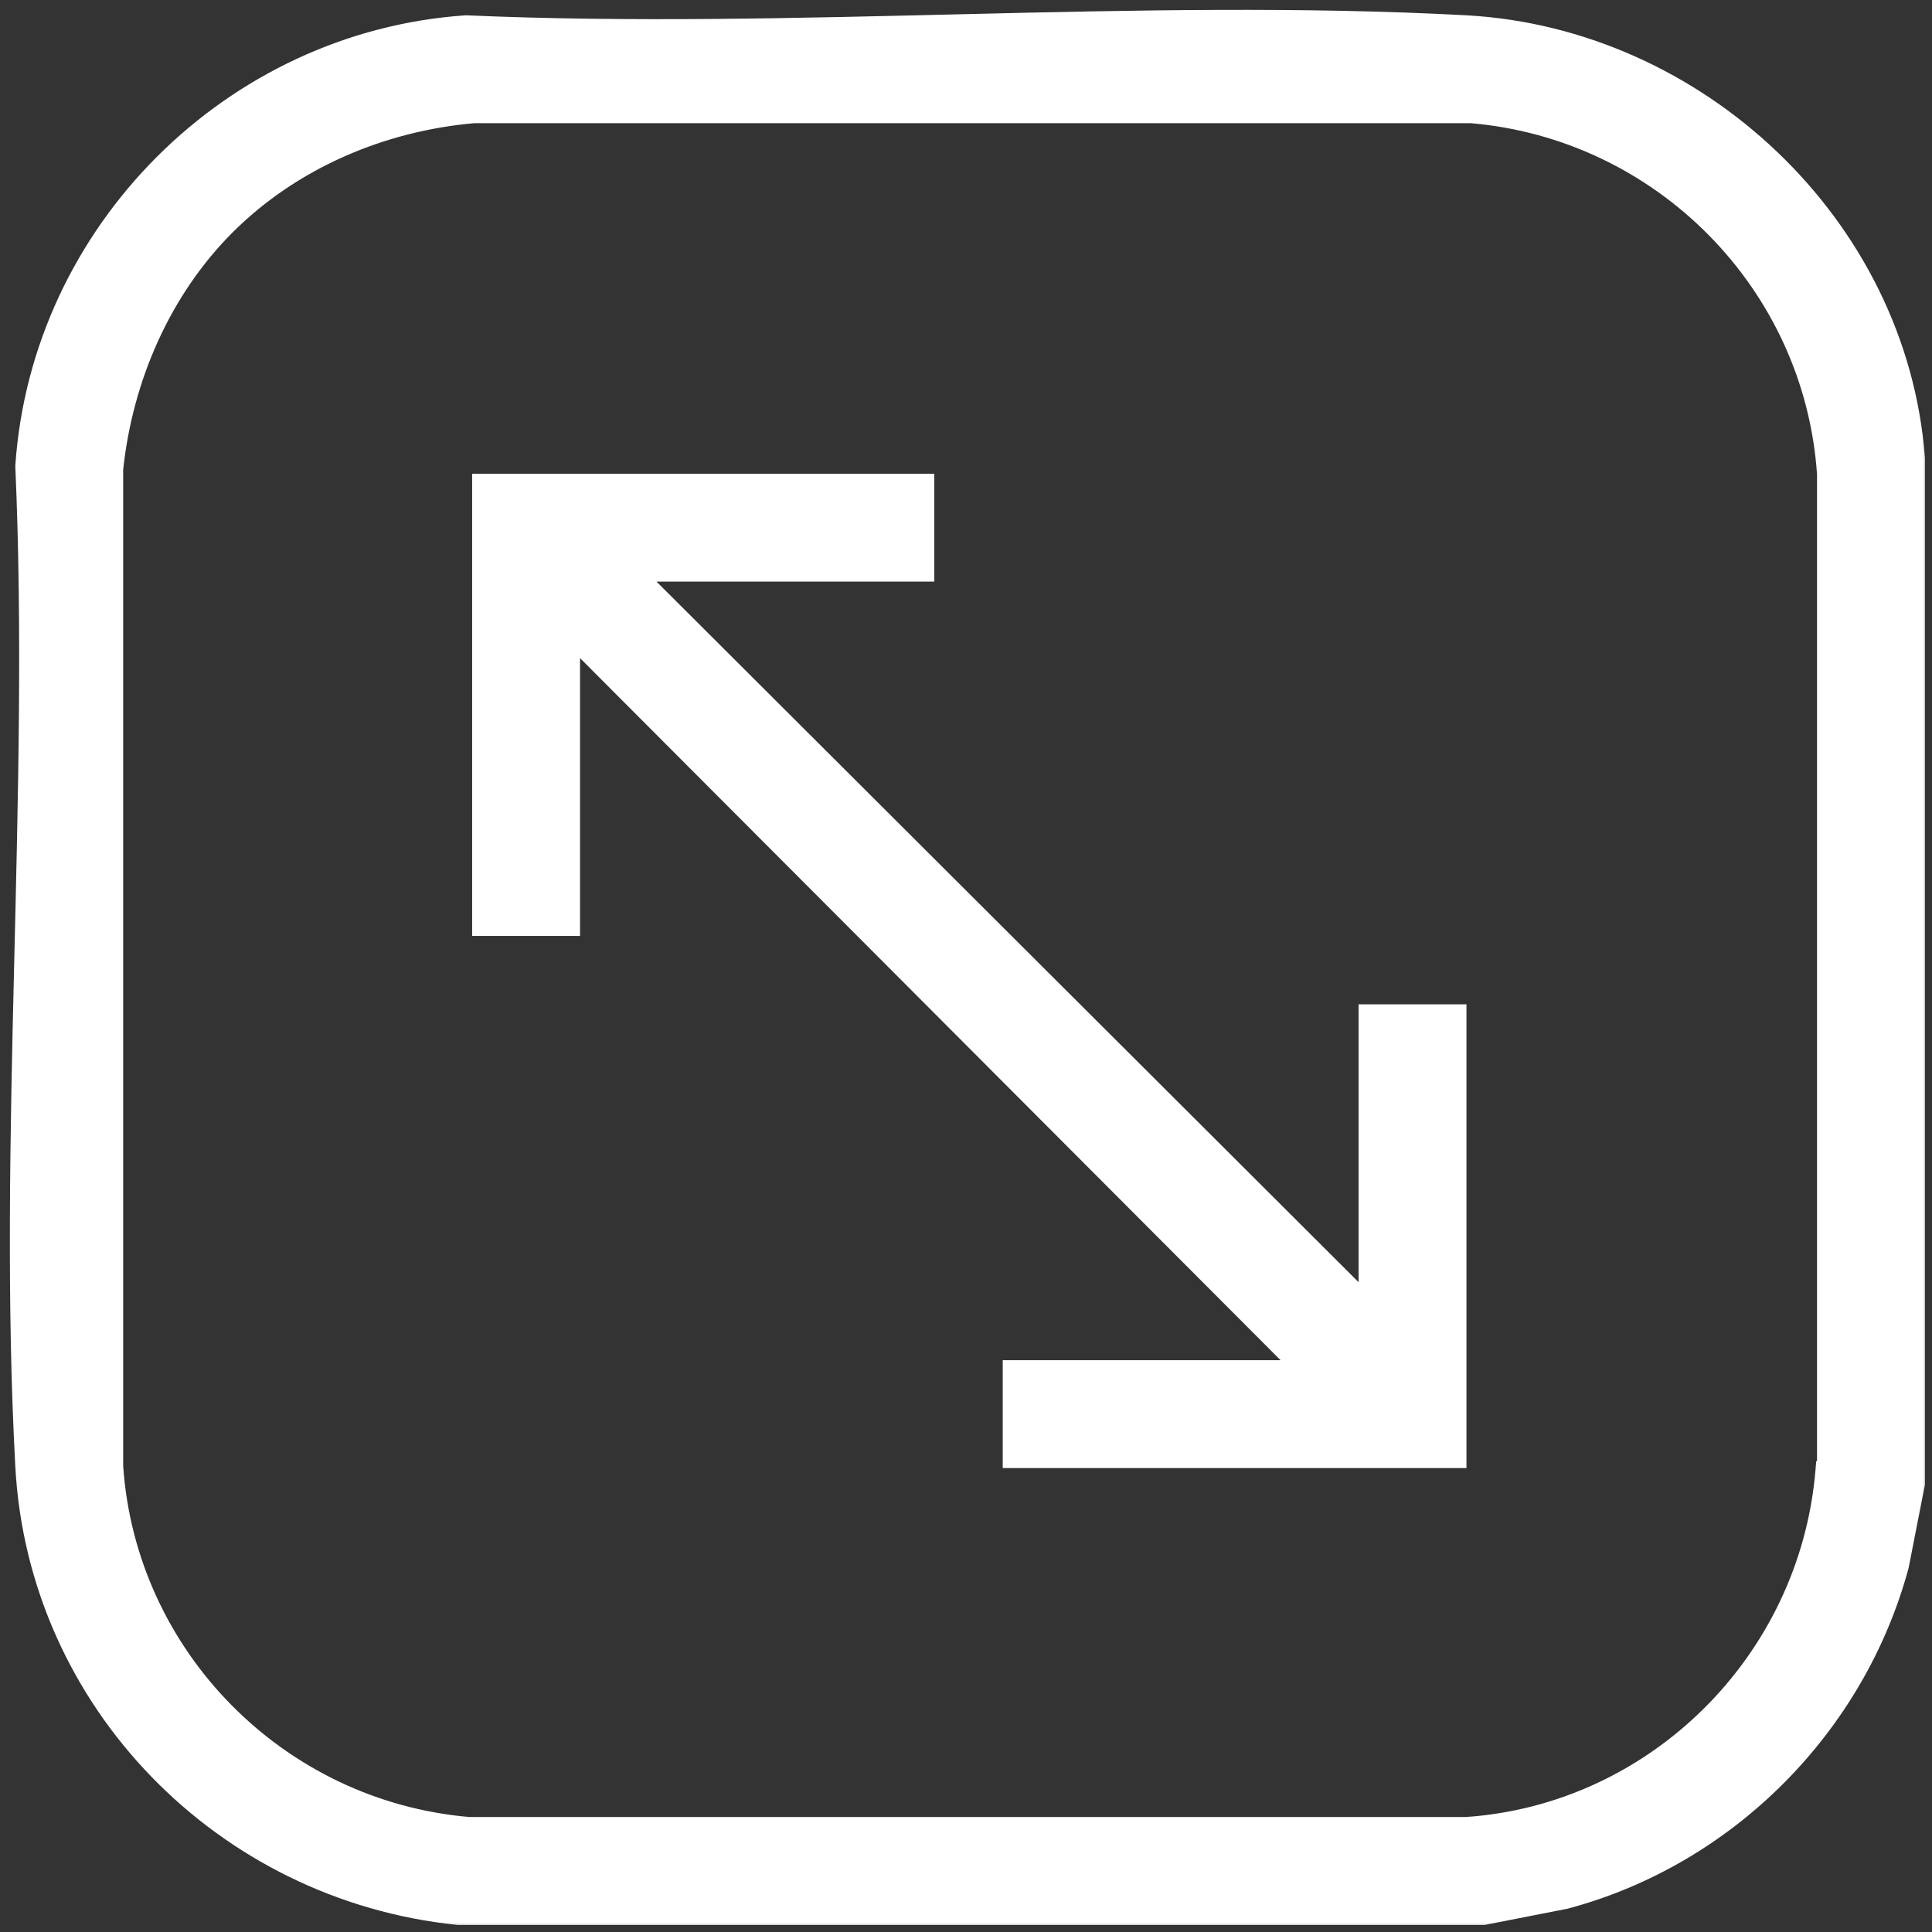
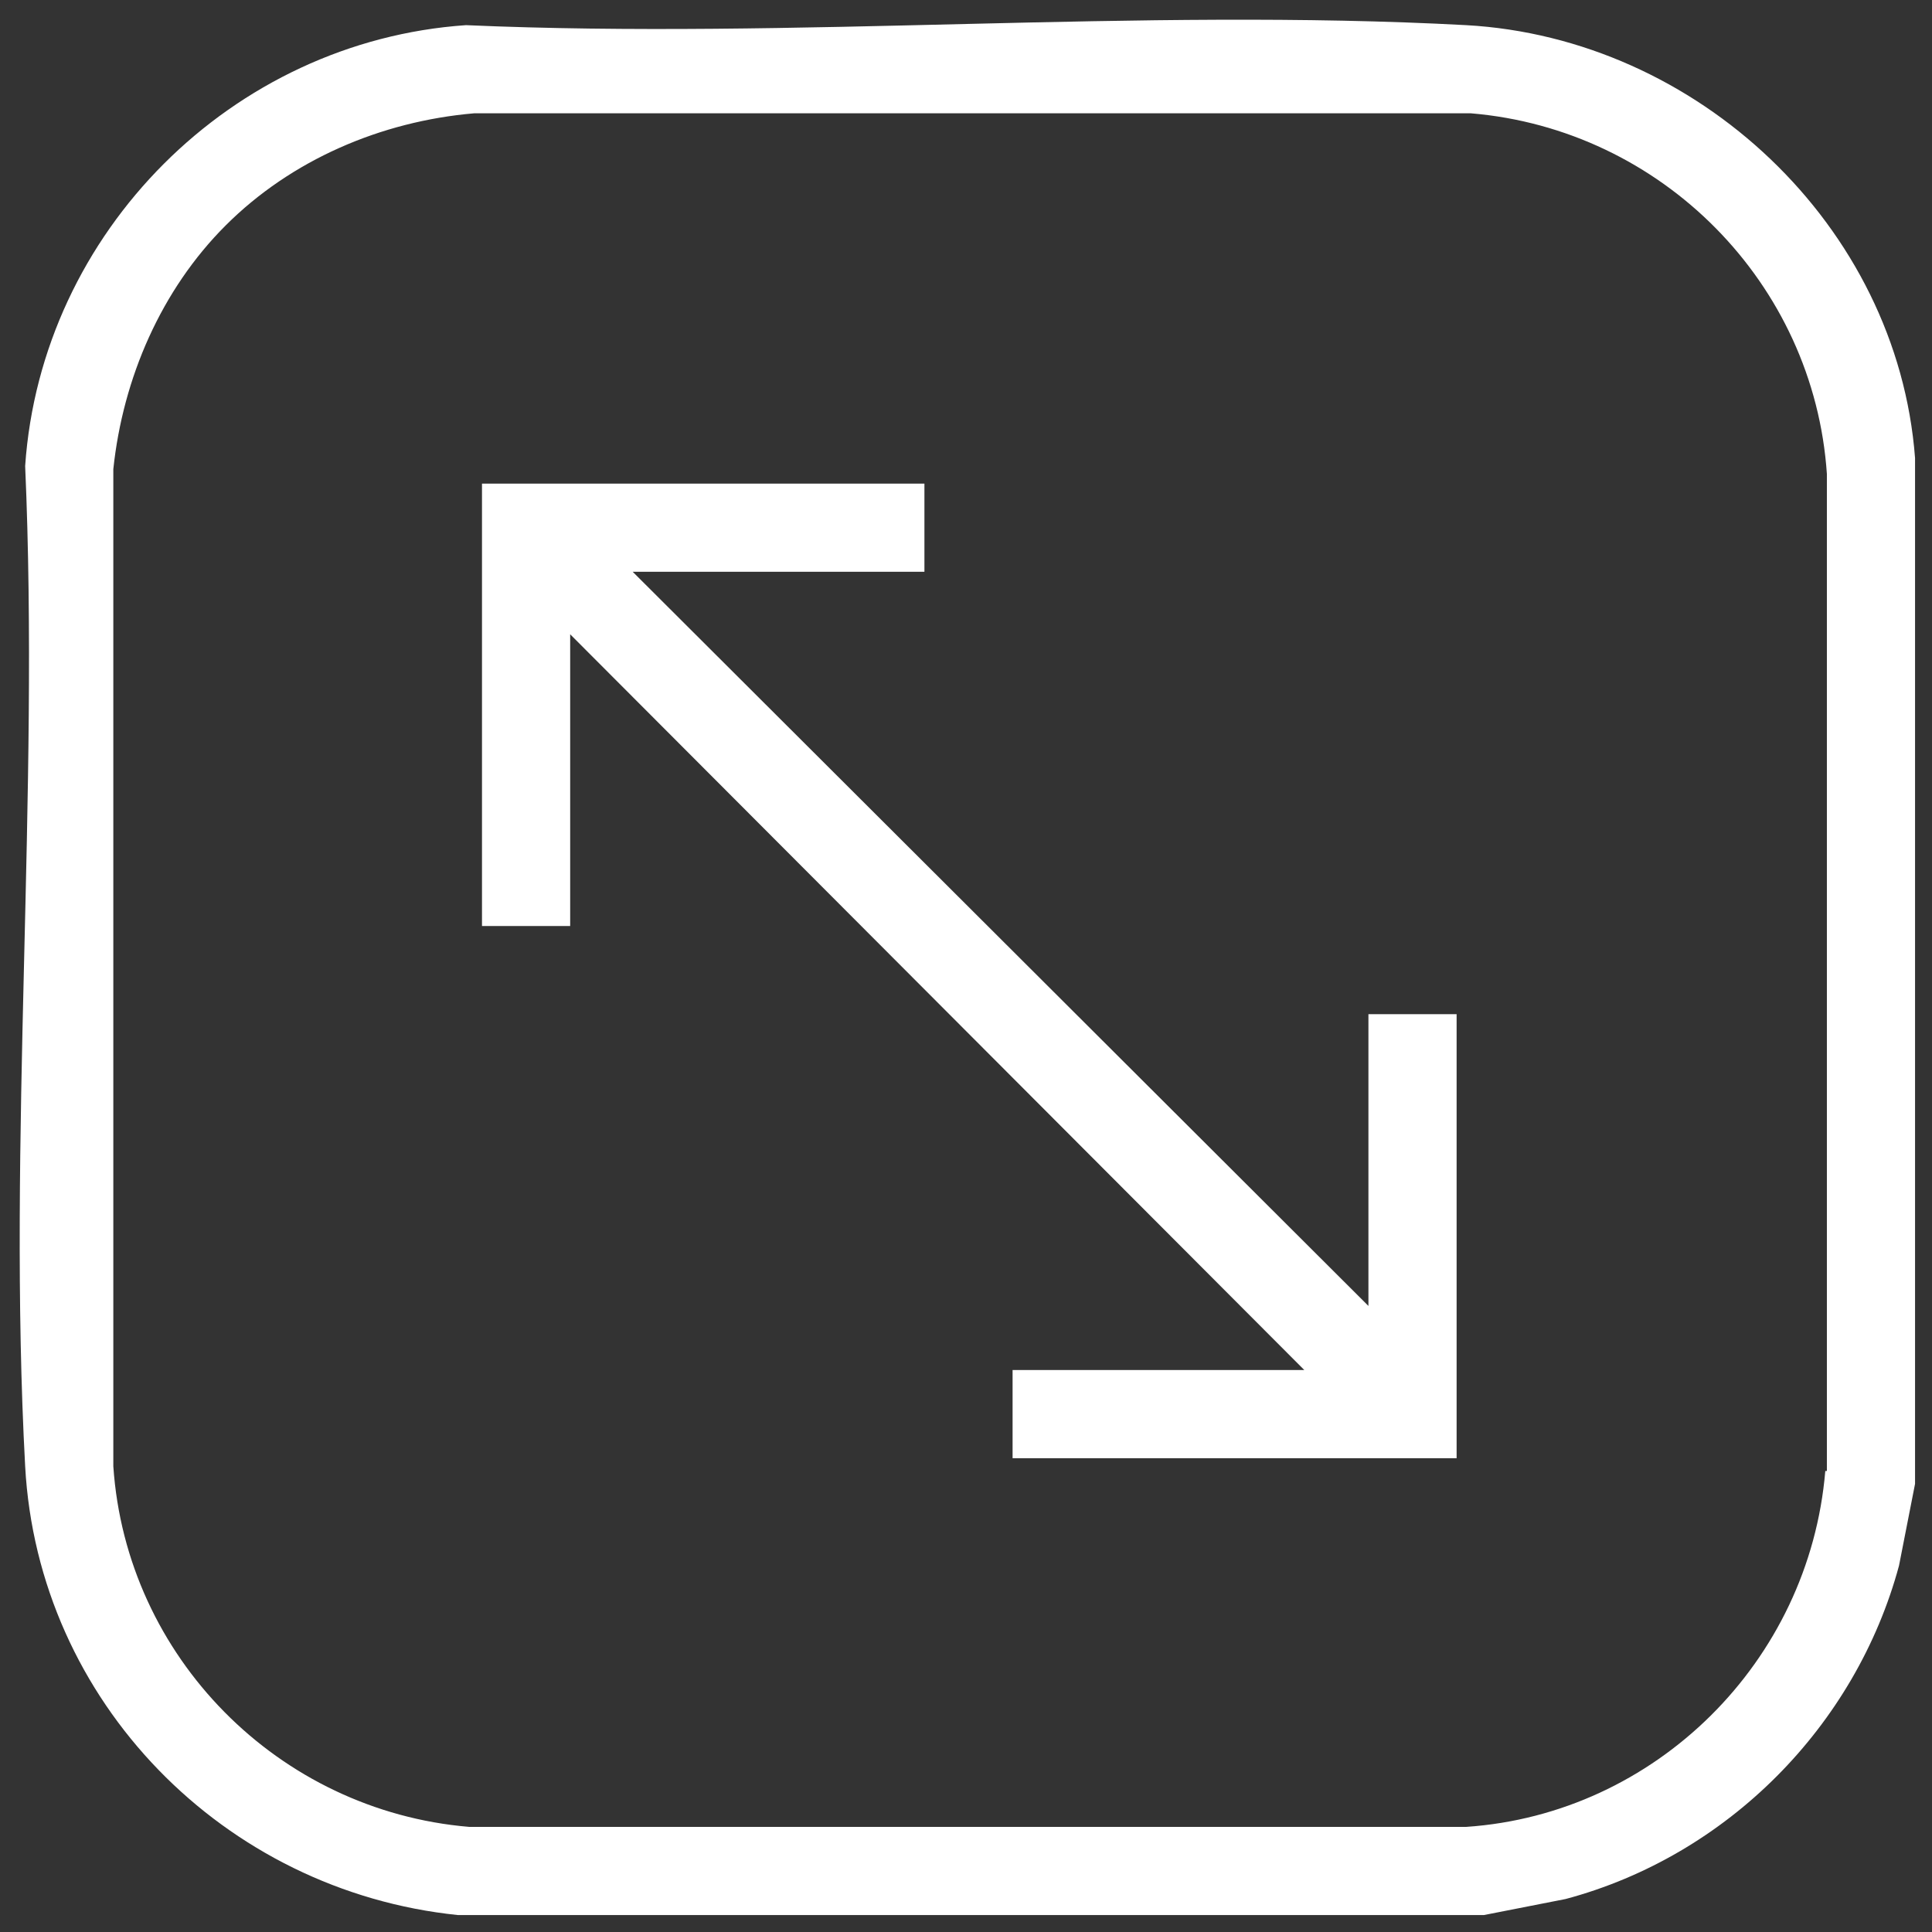
<svg xmlns="http://www.w3.org/2000/svg" width="98" height="98" viewBox="0 0 98 98" fill="none">
  <rect x="0" y="0" width="98" height="98" fill="#333333" stroke="none" />
  <mask id="path-1-outside-1_941_688" maskUnits="userSpaceOnUse" x="0" y="0" width="98" height="98" fill="black">
    <rect fill="white" width="98" height="98" />
    <path d="M23.637 1.276C40.305 2.008 57.786 0.382 74.373 1.276C86.082 1.927 96.245 11.441 97.14 23.231V75.268L96.327 79.415C94.132 87.546 87.627 94.132 79.415 96.327L75.268 97.141H23.231C11.36 95.921 1.927 86.326 1.276 74.374C0.382 57.787 2.008 40.305 1.276 23.637C2.09 11.766 11.766 2.09 23.637 1.276ZM24.043 5.748C19.327 6.155 14.774 8.107 11.441 11.441C8.188 14.693 6.236 19.164 5.748 23.799V74.374C6.399 84.05 14.123 91.855 23.799 92.668H74.373C83.968 92.018 91.774 84.293 92.587 74.617H92.668V24.043C92.018 14.367 84.293 6.561 74.617 5.748H24.043ZM46.891 24.531V29.003H32.093L69.413 66.243V51.444H73.886V73.967H51.363V69.495H66.161L28.922 32.174V46.973H24.449V24.531H46.891Z" />
  </mask>
  <path d="M23.637 1.276C40.305 2.008 57.786 0.382 74.373 1.276C86.082 1.927 96.245 11.441 97.14 23.231V75.268L96.327 79.415C94.132 87.546 87.627 94.132 79.415 96.327L75.268 97.141H23.231C11.36 95.921 1.927 86.326 1.276 74.374C0.382 57.787 2.008 40.305 1.276 23.637C2.09 11.766 11.766 2.09 23.637 1.276ZM24.043 5.748C19.327 6.155 14.774 8.107 11.441 11.441C8.188 14.693 6.236 19.164 5.748 23.799V74.374C6.399 84.05 14.123 91.855 23.799 92.668H74.373C83.968 92.018 91.774 84.293 92.587 74.617H92.668V24.043C92.018 14.367 84.293 6.561 74.617 5.748H24.043ZM46.891 24.531V29.003H32.093L69.413 66.243V51.444H73.886V73.967H51.363V69.495H66.161L28.922 32.174V46.973H24.449V24.531H46.891Z" fill="white" />
-   <path d="M23.637 1.276L23.659 0.777L23.631 0.776L23.603 0.778L23.637 1.276ZM74.373 1.276L74.401 0.777L74.4 0.777L74.373 1.276ZM97.14 23.231H97.64V23.212L97.638 23.193L97.14 23.231ZM97.14 75.268L97.63 75.364L97.64 75.316V75.268H97.14ZM96.327 79.415L96.81 79.546L96.815 79.528L96.818 79.511L96.327 79.415ZM79.415 96.327L79.511 96.818L79.528 96.815L79.544 96.81L79.415 96.327ZM75.268 97.141V97.641H75.316L75.364 97.631L75.268 97.141ZM23.231 97.141L23.18 97.638L23.205 97.641H23.231V97.141ZM1.276 74.374L0.777 74.401L0.777 74.401L1.276 74.374ZM1.276 23.637L0.778 23.603L0.776 23.631L0.777 23.659L1.276 23.637ZM24.043 5.748V5.248H24.022L24 5.25L24.043 5.748ZM11.441 11.441L11.087 11.087L11.087 11.087L11.441 11.441ZM5.748 23.799L5.251 23.747L5.248 23.773V23.799H5.748ZM5.748 74.374H5.248V74.391L5.249 74.408L5.748 74.374ZM23.799 92.668L23.757 93.166L23.778 93.168H23.799V92.668ZM74.373 92.668V93.168H74.39L74.407 93.167L74.373 92.668ZM92.587 74.617V74.117H92.127L92.089 74.575L92.587 74.617ZM92.668 74.617V75.117H93.168V74.617H92.668ZM92.668 24.043H93.168V24.026L93.167 24.009L92.668 24.043ZM74.617 5.748L74.659 5.25L74.638 5.248H74.617V5.748ZM46.891 24.531H47.391V24.031H46.891V24.531ZM46.891 29.003V29.503H47.391V29.003H46.891ZM32.093 29.003V28.503H30.884L31.74 29.357L32.093 29.003ZM69.413 66.243L69.06 66.597L69.913 67.449V66.243H69.413ZM69.413 51.444V50.944H68.913V51.444H69.413ZM73.886 51.444H74.386V50.944H73.886V51.444ZM73.886 73.967V74.467H74.386V73.967H73.886ZM51.363 73.967H50.863V74.467H51.363V73.967ZM51.363 69.495V68.995H50.863V69.495H51.363ZM66.161 69.495V69.995H67.367L66.515 69.142L66.161 69.495ZM28.922 32.174L29.276 31.821L28.422 30.965V32.174H28.922ZM28.922 46.973V47.473H29.422V46.973H28.922ZM24.449 46.973H23.949V47.473H24.449V46.973ZM24.449 24.531V24.031H23.949V24.531H24.449ZM23.637 1.276L23.615 1.776C31.969 2.143 40.525 1.919 49.047 1.715C57.577 1.512 66.075 1.33 74.346 1.776L74.373 1.276L74.4 0.777C66.084 0.329 57.548 0.512 49.024 0.716C40.492 0.919 31.973 1.142 23.659 0.777L23.637 1.276ZM74.373 1.276L74.345 1.776C85.815 2.413 95.767 11.74 96.641 23.268L97.14 23.231L97.638 23.193C96.724 11.142 86.349 1.441 74.401 0.777L74.373 1.276ZM97.14 23.231H96.64V75.268H97.14H97.64V23.231H97.14ZM97.14 75.268L96.649 75.172L95.837 79.319L96.327 79.415L96.818 79.511L97.63 75.364L97.14 75.268ZM96.327 79.415L95.845 79.285C93.695 87.246 87.323 93.695 79.286 95.844L79.415 96.327L79.544 96.81C87.931 94.568 94.569 87.846 96.81 79.546L96.327 79.415ZM79.415 96.327L79.319 95.837L75.171 96.65L75.268 97.141L75.364 97.631L79.511 96.818L79.415 96.327ZM75.268 97.141V96.641H23.231V97.141V97.641H75.268V97.141ZM23.231 97.141L23.282 96.643C11.648 95.448 2.413 86.046 1.776 74.347L1.276 74.374L0.777 74.401C1.442 86.607 11.071 96.394 23.18 97.638L23.231 97.141ZM1.276 74.374L1.776 74.347C1.33 66.076 1.512 57.578 1.715 49.048C1.919 40.525 2.143 31.969 1.776 23.615L1.276 23.637L0.777 23.659C1.142 31.973 0.919 40.492 0.716 49.024C0.512 57.549 0.329 66.085 0.777 74.401L1.276 74.374ZM1.276 23.637L1.775 23.671C2.571 12.049 12.049 2.571 23.671 1.775L23.637 1.276L23.603 0.778C11.482 1.608 1.608 11.482 0.778 23.603L1.276 23.637ZM24.043 5.748L24 5.25C19.179 5.666 14.512 7.662 11.087 11.087L11.441 11.441L11.794 11.794C15.036 8.552 19.476 6.644 24.086 6.246L24.043 5.748ZM11.441 11.441L11.087 11.087C7.745 14.429 5.749 19.012 5.251 23.747L5.748 23.799L6.245 23.851C6.723 19.317 8.632 14.956 11.794 11.794L11.441 11.441ZM5.748 23.799H5.248V74.374H5.748H6.248V23.799H5.748ZM5.748 74.374L5.249 74.408C5.917 84.332 13.837 92.332 23.757 93.166L23.799 92.668L23.841 92.17C14.41 91.377 6.881 83.768 6.247 74.341L5.748 74.374ZM23.799 92.668V93.168H74.373V92.668V92.168H23.799V92.668ZM74.373 92.668L74.407 93.167C84.251 92.5 92.252 84.578 93.085 74.659L92.587 74.617L92.089 74.575C91.296 84.008 83.684 91.536 74.339 92.169L74.373 92.668ZM92.587 74.617V75.117H92.668V74.617V74.117H92.587V74.617ZM92.668 74.617H93.168V24.043H92.668H92.168V74.617H92.668ZM92.668 24.043L93.167 24.009C92.5 14.085 84.579 6.084 74.659 5.25L74.617 5.748L74.576 6.246C84.007 7.039 91.535 14.649 92.169 24.077L92.668 24.043ZM74.617 5.748V5.248H24.043V5.748V6.248H74.617V5.748ZM46.891 24.531H46.391V29.003H46.891H47.391V24.531H46.891ZM46.891 29.003V28.503H32.093V29.003V29.503H46.891V29.003ZM32.093 29.003L31.74 29.357L69.06 66.597L69.413 66.243L69.766 65.889L32.446 28.649L32.093 29.003ZM69.413 66.243H69.913V51.444H69.413H68.913V66.243H69.413ZM69.413 51.444V51.944H73.886V51.444V50.944H69.413V51.444ZM73.886 51.444H73.386V73.967H73.886H74.386V51.444H73.886ZM73.886 73.967V73.467H51.363V73.967V74.467H73.886V73.967ZM51.363 73.967H51.863V69.495H51.363H50.863V73.967H51.363ZM51.363 69.495V69.995H66.161V69.495V68.995H51.363V69.495ZM66.161 69.495L66.515 69.142L29.276 31.821L28.922 32.174L28.568 32.527L65.807 69.848L66.161 69.495ZM28.922 32.174H28.422V46.973H28.922H29.422V32.174H28.922ZM28.922 46.973V46.473H24.449V46.973V47.473H28.922V46.973ZM24.449 46.973H24.949V24.531H24.449H23.949V46.973H24.449ZM24.449 24.531V25.031H46.891V24.531V24.031H24.449V24.531Z" fill="white" mask="url(#path-1-outside-1_941_688)" />
</svg>